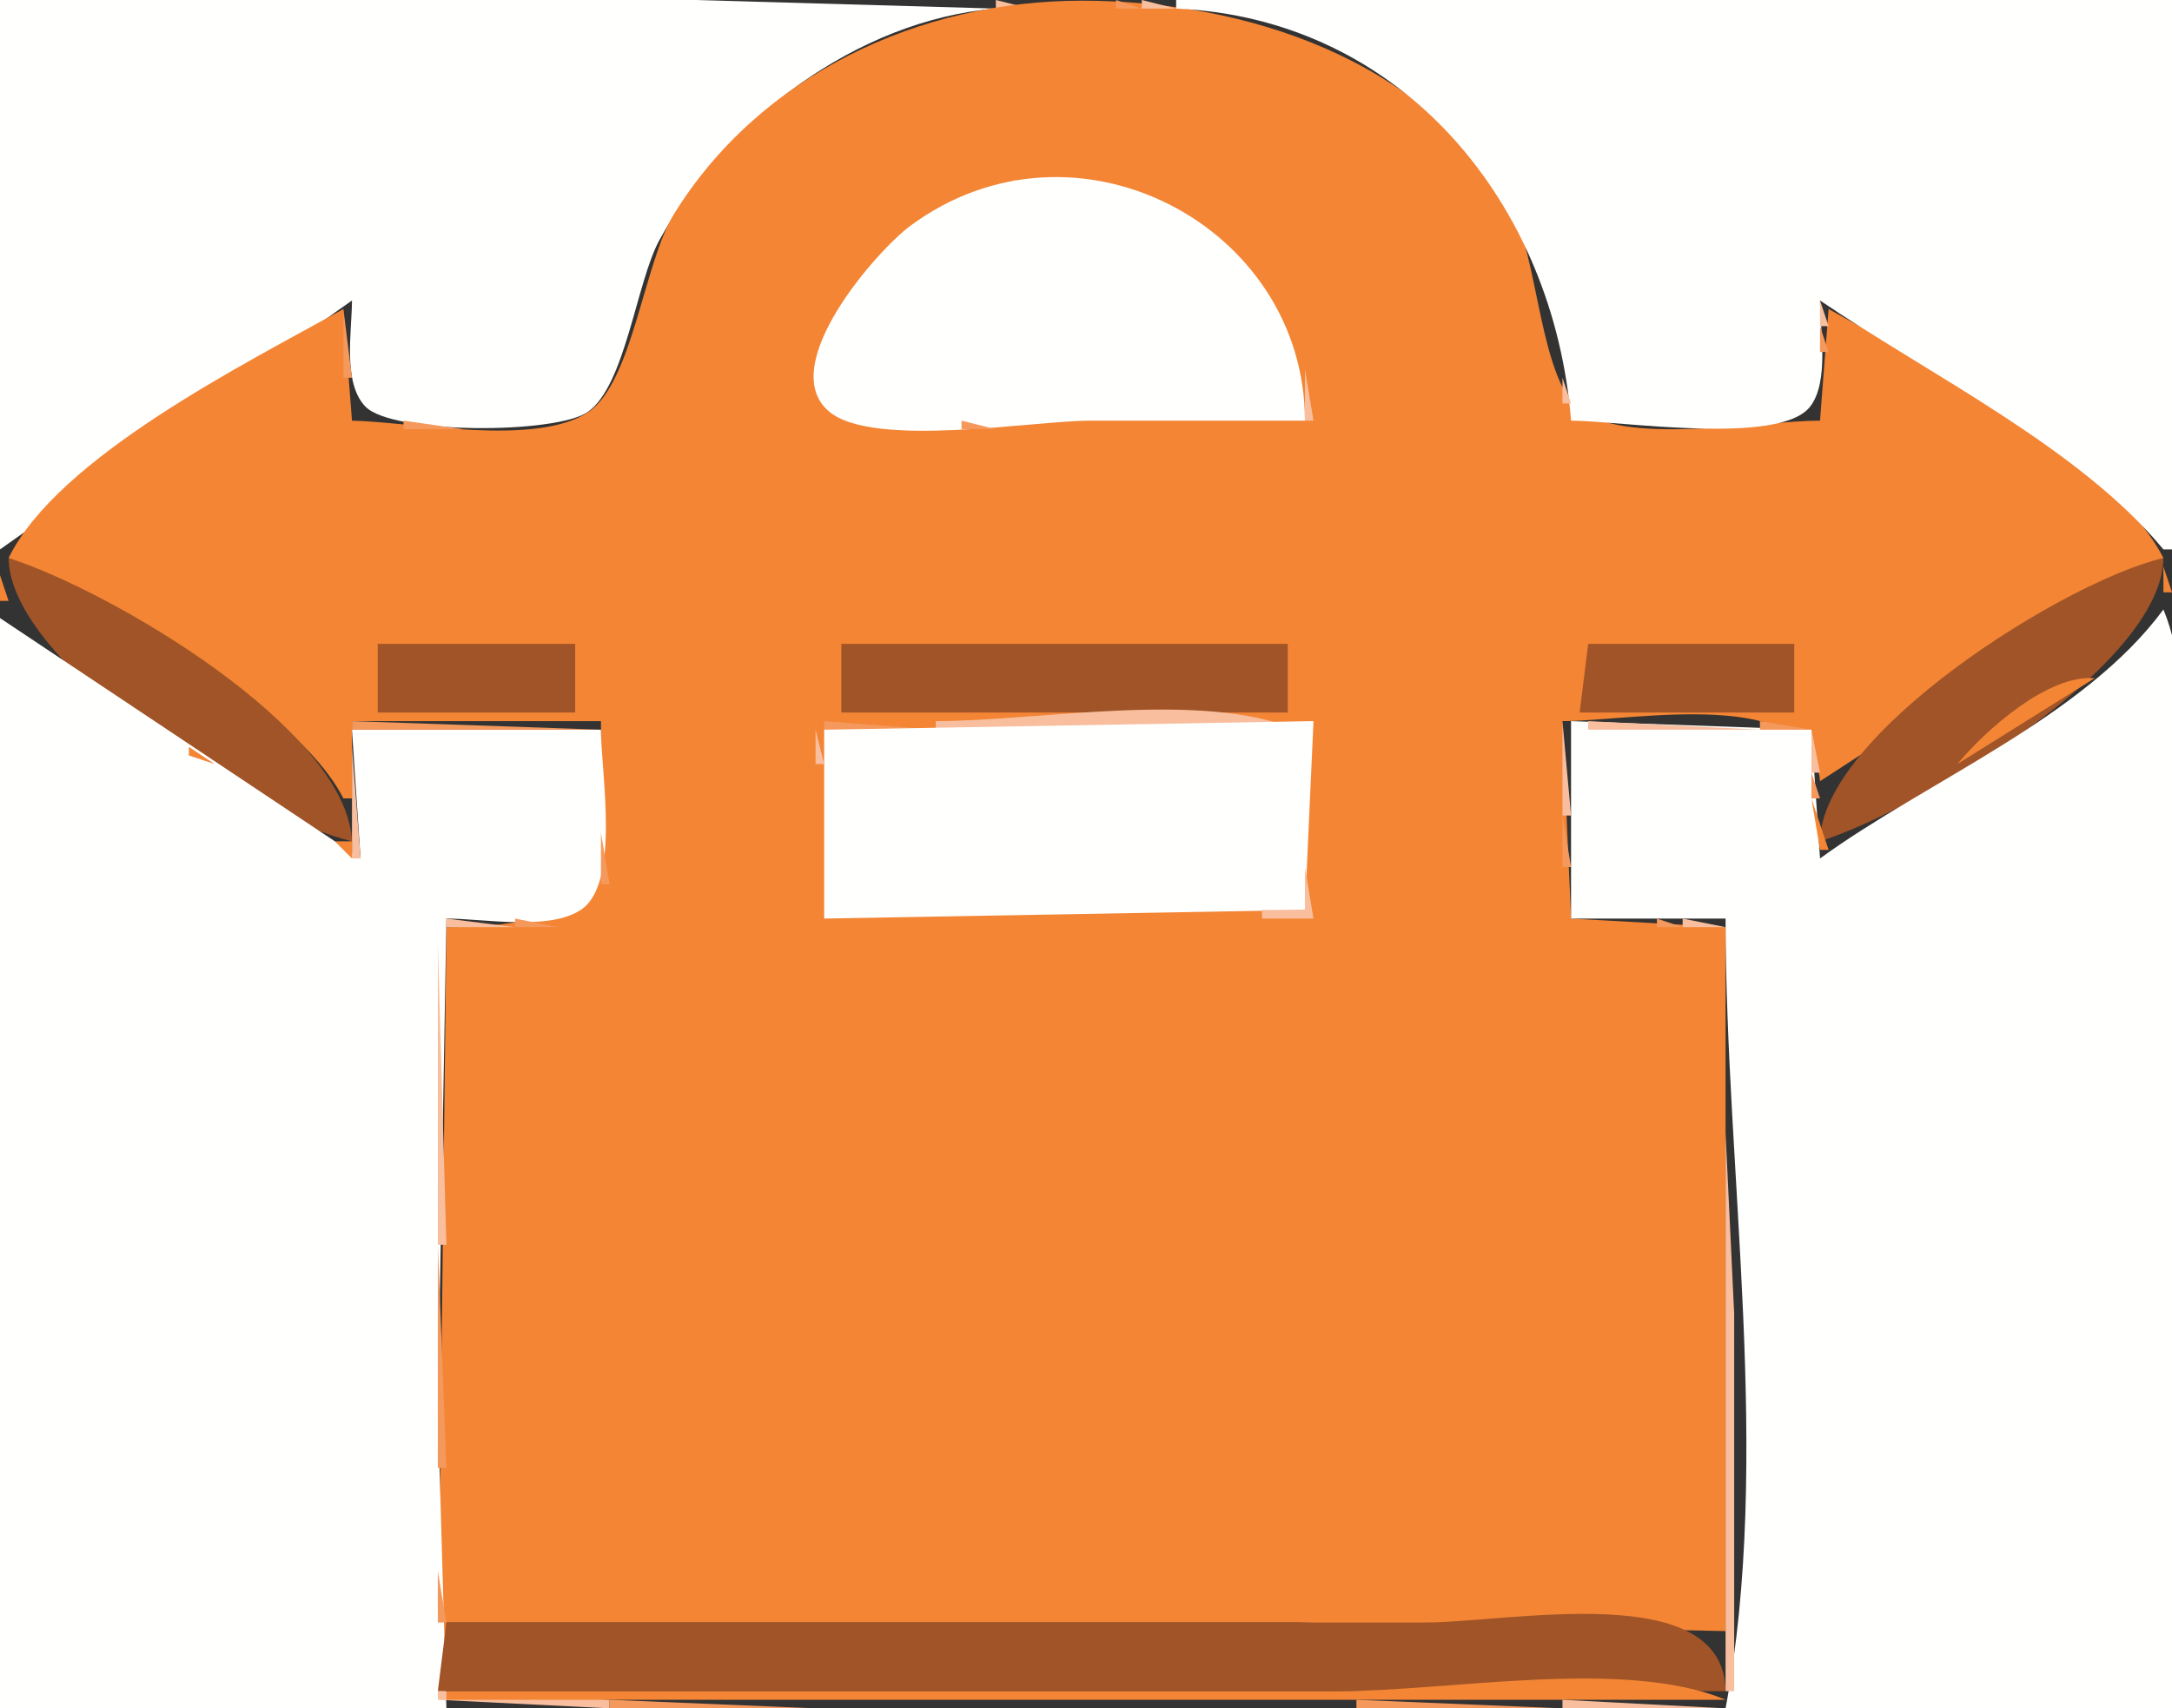
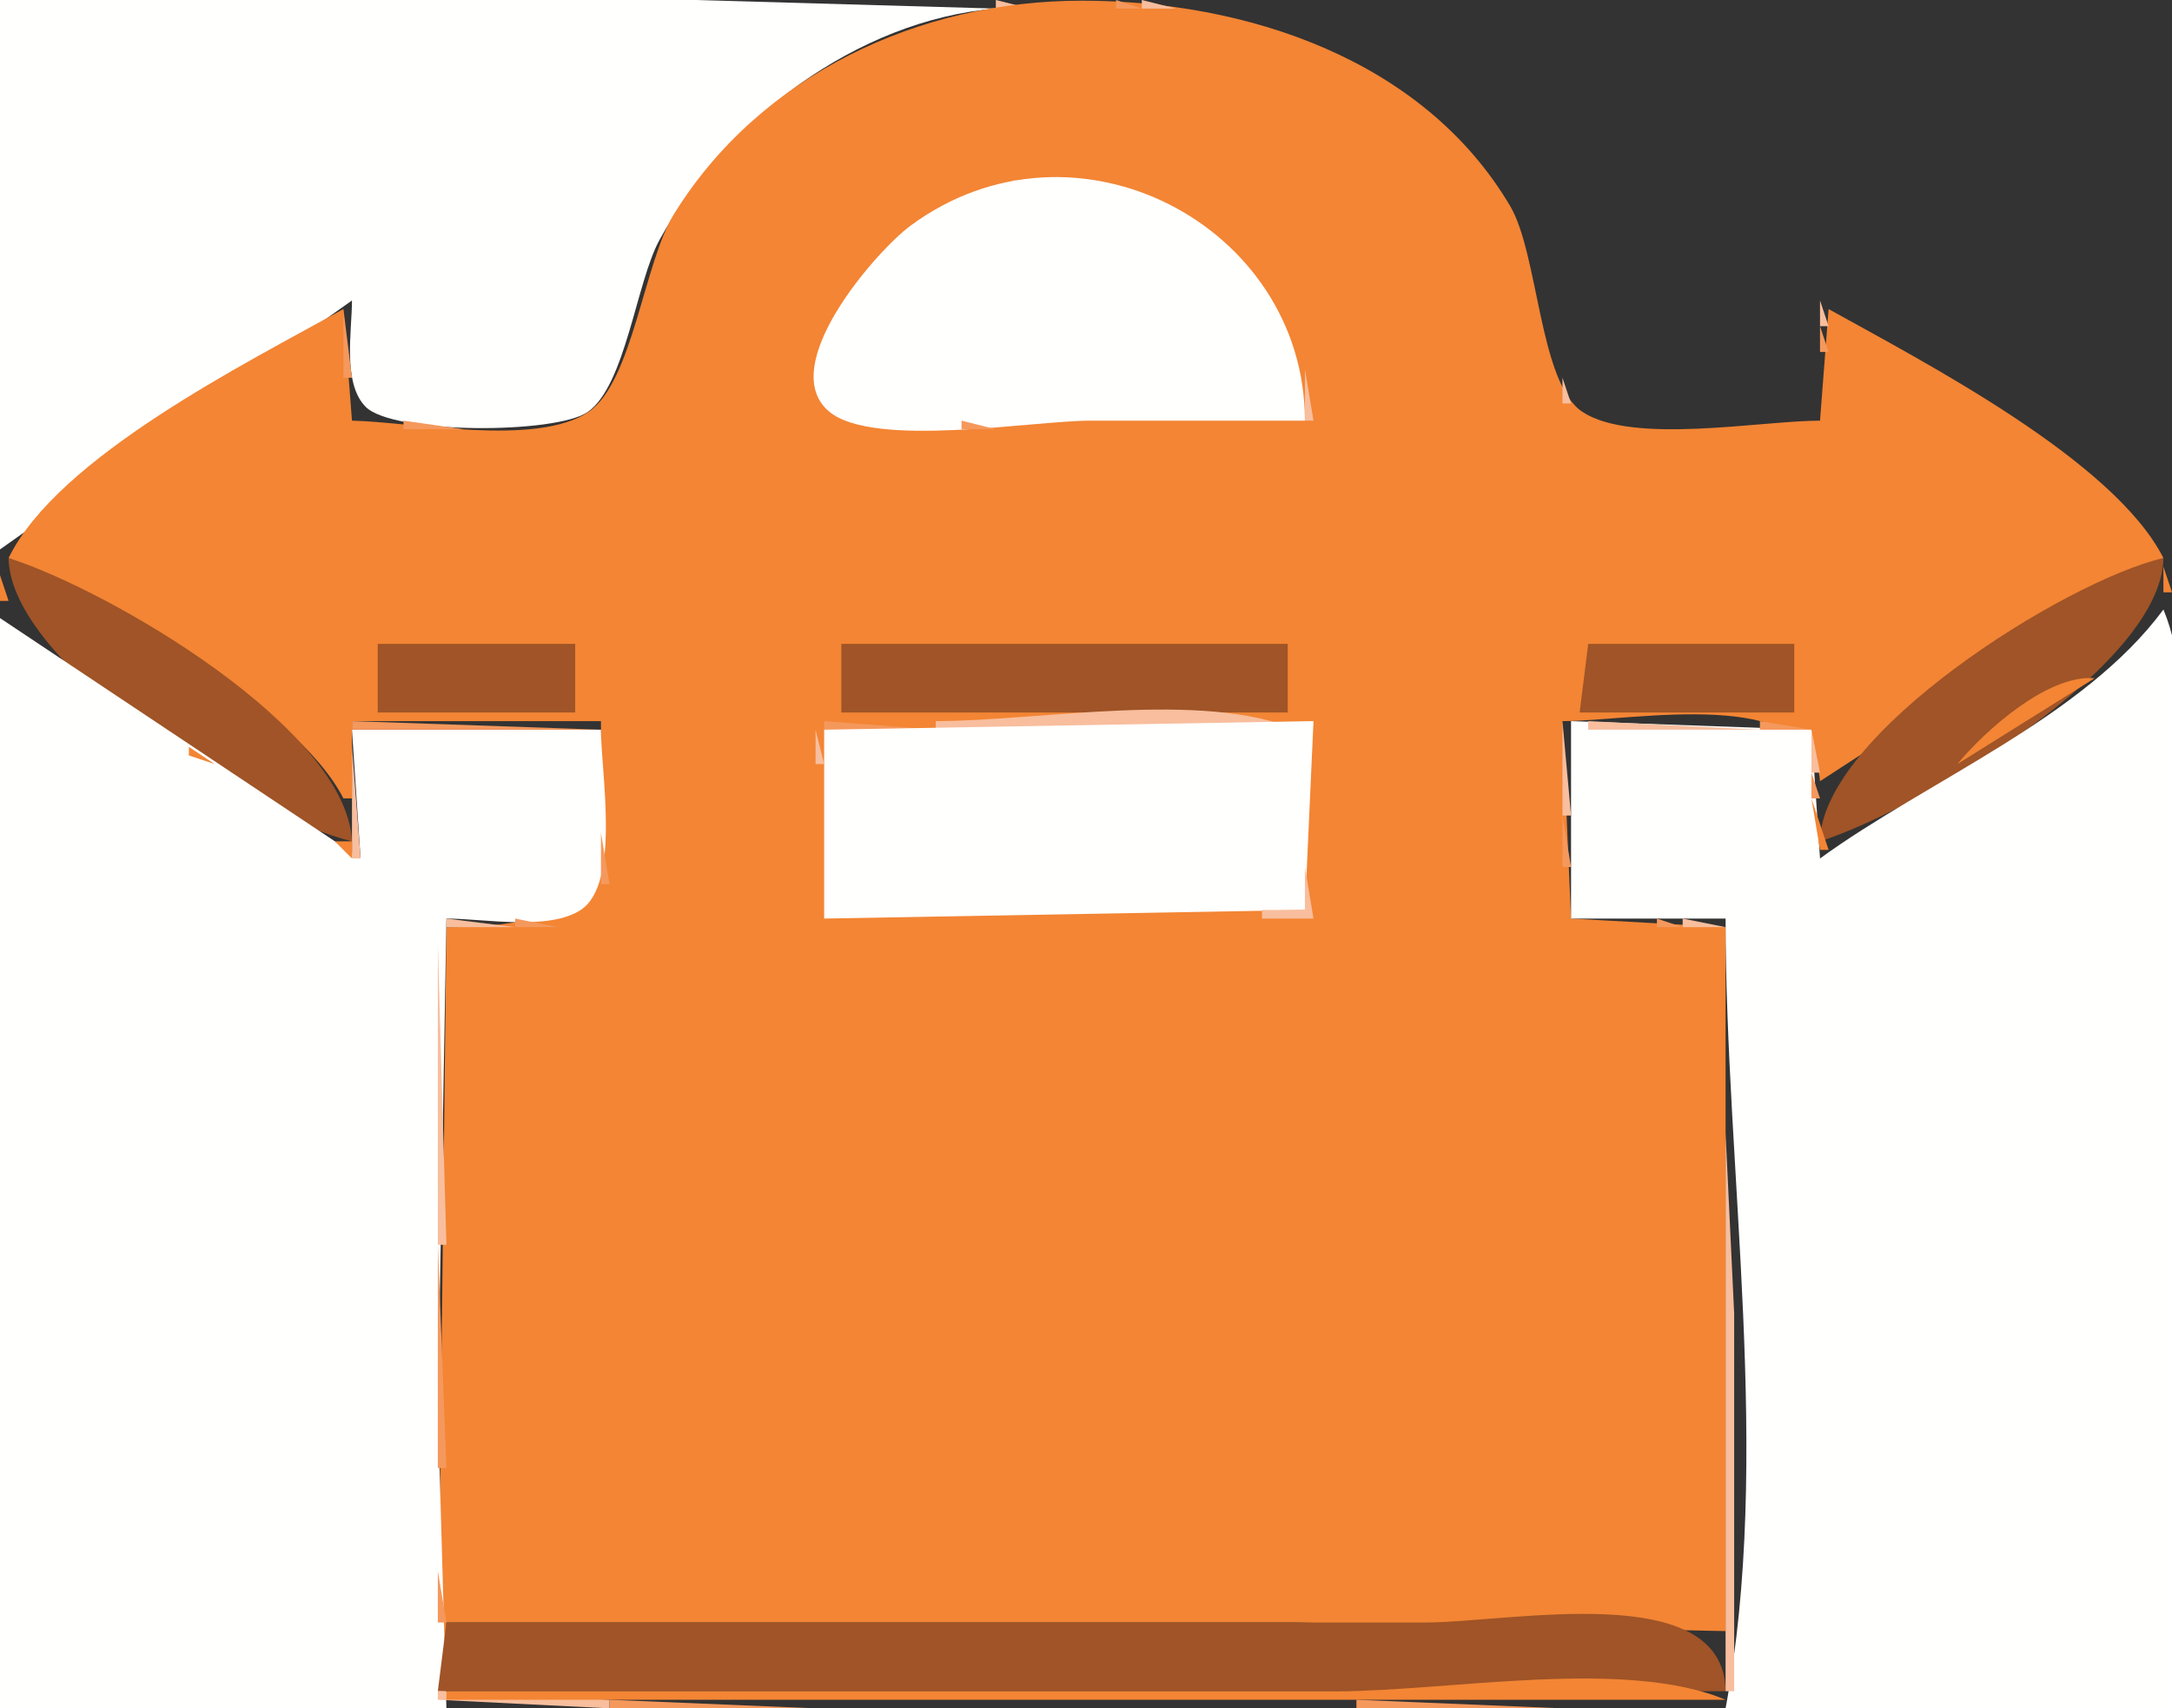
<svg xmlns="http://www.w3.org/2000/svg" width="253" height="199">
  <rect width="100%" height="100%" fill="#333333" stroke="none" />
  <path style="fill:#fffffe; stroke:none;" d="M0 0L0 64L41 35C41 38.526 39.867 44.661 42.603 47.397C45.819 50.612 64.826 50.57 68.487 47.972C72.848 44.878 74.128 32.897 76.792 28C84.392 14.035 99.883 2.318 116 1L81 0L0 0z" />
  <path style="fill:#f8be9d; stroke:none;" d="M116 0L116 1L120 1L116 0z" />
  <path style="fill:#f5985c; stroke:none;" d="M120.667 0.333L121.333 0.667L120.667 0.333z" />
  <path style="fill:#f38534; stroke:none;" d="M41 49L40 36C28.715 42.283 6.733 53.242 1 65C11.978 70.194 34.435 82.109 40 93L41 93L41 84L70 84C70 101.095 71.553 108 52 108L51 196L52 196L52 189L151 189L201 190L201 108L183 107L182 84C190.407 84 211.141 79.734 212 91L252 65C246.195 53.569 224.112 42.192 213 36L212 49C205.106 49 190.146 51.837 184.317 47.972C179.287 44.637 179.231 29.628 175.906 24C165.77 6.843 145.068 0.079 126 0.079C107.145 0.079 88.518 8.679 78.467 25C75.045 30.557 73.661 44.525 68.57 47.972C62.487 52.091 48.014 49.145 41 49z" />
  <path style="fill:#f5985c; stroke:none;" d="M130 0L130 1L133 1L130 0z" />
  <path style="fill:#f8be9d; stroke:none;" d="M133 0L133 1L137 1L133 0z" />
-   <path style="fill:#fffffe; stroke:none;" d="M137 0L137 1C163.495 2.155 181.018 23.924 183 49C188.555 49 207.217 51.947 210.821 47.397C213.109 44.508 212 38.461 212 35C224.667 43.617 242.235 52.176 252 64L253 64L253 0L137 0z" />
  <path style="fill:#f8be9d; stroke:none;" d="M111 1L112 2L111 1z" />
  <path style="fill:#f5985c; stroke:none;" d="M112 1L113 2L112 1M140 1L141 2L140 1z" />
  <path style="fill:#f8be9d; stroke:none;" d="M141.667 1.333L142.333 1.667L141.667 1.333M107.667 2.333L108.333 2.667L107.667 2.333z" />
  <path style="fill:#f5985c; stroke:none;" d="M145 2L146 3L145 2z" />
  <path style="fill:#f8be9d; stroke:none;" d="M146 2L147 3L146 2M105 3L106 4L105 3z" />
  <path style="fill:#f5985c; stroke:none;" d="M148 3L149 4L148 3z" />
  <path style="fill:#f8be9d; stroke:none;" d="M149 3L150 4L149 3M102 4L103 5L102 4z" />
  <path style="fill:#f5985c; stroke:none;" d="M151 4L152 5L151 4z" />
  <path style="fill:#f8be9d; stroke:none;" d="M152 4L153 5L152 4M100 5L101 6L100 5M154 5L155 6L154 5M98 6L99 7L98 6M156 6L157 7L156 6M96 7L97 8L96 7M158 7L159 8L158 7M160 8L161 9L160 8M93 9L94 10L93 9M163 10L164 11L163 10M90 11L91 12L90 11z" />
  <path style="fill:#f5985c; stroke:none;" d="M89 12L90 13L89 12z" />
  <path style="fill:#f8be9d; stroke:none;" d="M166 12L167 13L166 12z" />
  <path style="fill:#f5985c; stroke:none;" d="M88 13L89 14L88 13z" />
  <path style="fill:#f8be9d; stroke:none;" d="M167 13L168 14L167 13M168 14L169 15L168 14M169 15L170 16L169 15M170 16L171 17L170 16M171 17L172 18L171 17z" />
  <path style="fill:#f5985c; stroke:none;" d="M83 18L84 19L83 18z" />
  <path style="fill:#f8be9d; stroke:none;" d="M172 18L173 19L172 18z" />
  <path style="fill:#f5985c; stroke:none;" d="M82 19L83 20L82 19z" />
  <path style="fill:#f8be9d; stroke:none;" d="M81 20L82 21L81 20z" />
  <path style="fill:#f5985c; stroke:none;" d="M173 20L174 21L173 20M116.667 21.333L117.333 21.667L116.667 21.333z" />
  <path style="fill:#f8be9d; stroke:none;" d="M118 21L118 22L130 22L118 21z" />
  <path style="fill:#f5985c; stroke:none;" d="M130 21L131 22L130 21z" />
  <path style="fill:#f8be9d; stroke:none;" d="M174 21L175 22L174 21z" />
  <path style="fill:#f5985c; stroke:none;" d="M112 22L113 23L112 22z" />
  <path style="fill:#f8be9d; stroke:none;" d="M113 22L114 23L113 22z" />
  <path style="fill:#fffffe; stroke:none;" d="M152 49C151.985 26.269 125.206 12.135 106.039 26.304C102.124 29.199 90.238 42.715 96.618 47.972C101.803 52.245 120.363 49 127 49L152 49z" />
  <path style="fill:#f8be9d; stroke:none;" d="M133.667 22.333L134.333 22.667L133.667 22.333z" />
  <path style="fill:#f5985c; stroke:none;" d="M135 22L136 23L135 22M79 23L80 24L79 23z" />
  <path style="fill:#f8be9d; stroke:none;" d="M110 23L111 24L110 23M137 23L138 24L137 23z" />
  <path style="fill:#f5985c; stroke:none;" d="M175 23L176 24L175 23z" />
  <path style="fill:#f8be9d; stroke:none;" d="M78 24L79 25L78 24M108 24L109 25L108 24M139 24L140 25L139 24M176 24L177 25L176 24z" />
  <path style="fill:#f5985c; stroke:none;" d="M106 25L107 26L106 25z" />
  <path style="fill:#f8be9d; stroke:none;" d="M141 25L142 26L141 25M77 26L78 27L77 26M105 26L106 27L105 26M142 26L143 27L142 26M177 26L178 27L177 26M104 27L105 28L104 27M76 28L77 29L76 28M103 28L104 29L103 28z" />
  <path style="fill:#f5985c; stroke:none;" d="M145 28L146 29L145 28z" />
  <path style="fill:#f8be9d; stroke:none;" d="M178 28L179 29L178 28z" />
  <path style="fill:#f5985c; stroke:none;" d="M178 29L179 30L178 29z" />
  <path style="fill:#f8be9d; stroke:none;" d="M75 30L76 31L75 30M101 30L102 31L101 30M100 31L101 32L100 31M147 31L148 32L147 31M179 31L180 32L179 31M74 32L75 33L74 32M99 32L100 33L99 32z" />
  <path style="fill:#f5985c; stroke:none;" d="M148 32L149 33L148 32M179 32L180 33L179 32z" />
  <path style="fill:#f8be9d; stroke:none;" d="M73 34L74 35L73 34M149 34L150 35L149 34M180 34L181 35L180 34M40 35L41 36L40 35z" />
  <path style="fill:#f5985c; stroke:none;" d="M73 35L74 36L73 35M97 35L98 36L97 35M180 35L181 36L180 35z" />
  <path style="fill:#f8be9d; stroke:none;" d="M212 35L212 38L213 38L212 35M38 36L39 37L38 36z" />
  <path style="fill:#f5985c; stroke:none;" d="M40 36L40 44L41 44L40 36M150 36L151 37L150 36z" />
  <path style="fill:#f8be9d; stroke:none;" d="M214 36L215 37L214 36z" />
  <path style="fill:#f5985c; stroke:none;" d="M37 37L38 38L37 37z" />
  <path style="fill:#f8be9d; stroke:none;" d="M72 37L73 38L72 37z" />
  <path style="fill:#f5985c; stroke:none;" d="M215 37L216 38L215 37z" />
  <path style="fill:#f8be9d; stroke:none;" d="M35 38L36 39L35 38z" />
  <path style="fill:#f5985c; stroke:none;" d="M72 38L73 39L72 38z" />
  <path style="fill:#f8be9d; stroke:none;" d="M96 38L97 39L96 38M181.333 38.667L181.667 39.333L181.333 38.667z" />
  <path style="fill:#f5985c; stroke:none;" d="M212 38L212 41L213 41L212 38z" />
  <path style="fill:#f8be9d; stroke:none;" d="M217 38L218 39L217 38z" />
  <path style="fill:#f5985c; stroke:none;" d="M34 39L35 40L34 39z" />
  <path style="fill:#f8be9d; stroke:none;" d="M151 39L152 40L151 39M218 39L219 40L218 39M32 40L33 41L32 40z" />
  <path style="fill:#f5985c; stroke:none;" d="M181.333 40.667L181.667 41.333L181.333 40.667M31 41L32 42L31 41z" />
  <path style="fill:#f8be9d; stroke:none;" d="M71 41L72 42L71 41z" />
  <path style="fill:#f5985c; stroke:none;" d="M95 41L96 42L95 41z" />
  <path style="fill:#f8be9d; stroke:none;" d="M221 41L222 42L221 41M29 42L30 43L29 42z" />
  <path style="fill:#f5985c; stroke:none;" d="M71 42L72 43L71 42z" />
  <path style="fill:#f8be9d; stroke:none;" d="M95.333 42.667L95.667 43.333L95.333 42.667z" />
  <path style="fill:#f5985c; stroke:none;" d="M152 42L153 43L152 42M222 42L223 43L222 42M28 43L29 44L28 43z" />
  <path style="fill:#f8be9d; stroke:none;" d="M152 43L152 49L153 49L152 43M224 43L225 44L224 43M26 44L27 45L26 44M182 44L182 47L183 47L182 44z" />
  <path style="fill:#f5985c; stroke:none;" d="M225 44L226 45L225 44z" />
  <path style="fill:#f8be9d; stroke:none;" d="M25 45L26 46L25 45M70 45L71 46L70 45M227 45L228 46L227 45z" />
  <path style="fill:#f5985c; stroke:none;" d="M70 46L71 47L70 46M228 46L229 47L228 46z" />
  <path style="fill:#f8be9d; stroke:none;" d="M22 47L23 48L22 47M41 47L43 49L41 47z" />
  <path style="fill:#f5985c; stroke:none;" d="M182 47L183 48L182 47z" />
-   <path style="fill:#f8be9d; stroke:none;" d="M211.333 47.667L211.667 48.333L211.333 47.667M230 47L231 48L230 47z" />
  <path style="fill:#f5985c; stroke:none;" d="M41 48L42 49L41 48z" />
  <path style="fill:#f8be9d; stroke:none;" d="M69 48L70 49L69 48M95 48L96 49L95 48z" />
  <path style="fill:#f5985c; stroke:none;" d="M231 48L232 49L231 48z" />
  <path style="fill:#f8be9d; stroke:none;" d="M19 49L20 50L19 49z" />
  <path style="fill:#f5985c; stroke:none;" d="M47 49L47 50L54 50L47 49M112 49L112 50L116 50L112 49z" />
  <path style="fill:#f8be9d; stroke:none;" d="M233 49L234 50L233 49M234 50L235 51L234 50M16 51L17 52L16 51z" />
  <path style="fill:#f5985c; stroke:none;" d="M15 52L16 53L15 52z" />
  <path style="fill:#f8be9d; stroke:none;" d="M237 52L238 53L237 52M13 53L14 54L13 53z" />
  <path style="fill:#f5985c; stroke:none;" d="M12 54L13 55L12 54z" />
  <path style="fill:#f8be9d; stroke:none;" d="M240 54L241 55L240 54M10 55L11 56L10 55z" />
  <path style="fill:#f5985c; stroke:none;" d="M241 55L242 56L241 55z" />
  <path style="fill:#f8be9d; stroke:none;" d="M9 56L10 57L9 56M243 56L244 57L243 56z" />
  <path style="fill:#f5985c; stroke:none;" d="M244 57L245 58L244 57z" />
  <path style="fill:#f8be9d; stroke:none;" d="M6 58L7 59L6 58z" />
  <path style="fill:#f5985c; stroke:none;" d="M5 59L6 60L5 59z" />
  <path style="fill:#f8be9d; stroke:none;" d="M247 59L248 60L247 59z" />
  <path style="fill:#f5985c; stroke:none;" d="M248 60L249 61L248 60z" />
  <path style="fill:#f8be9d; stroke:none;" d="M250 61L251 62L250 61M251 62L252 63L251 62M0 64L1 65L0 64M252 64L253 65L252 64z" />
  <path style="fill:#f5985c; stroke:none;" d="M0.333 65.667L0.667 66.333L0.333 65.667z" />
  <path style="fill:#a05427; stroke:none;" d="M1 65C1.146 77.39 29.47 95.291 41 98C40.389 84.859 12.77 68.751 1 65M212 98C223.434 94.356 251.851 77.626 252 65C240.436 67.717 212.147 85.56 212 98z" />
  <path style="fill:#f5985c; stroke:none;" d="M252 65L253 66L252 65z" />
  <path style="fill:#f38534; stroke:none;" d="M252 66L252 69L253 69L252 66M0 67L0 70L1 70L0 67z" />
  <path style="fill:#f5985c; stroke:none;" d="M252 69L253 70L252 69M0 70L1 71L0 70z" />
  <path style="fill:#f8be9d; stroke:none;" d="M252 70L253 71L252 70M0 71L1 72L0 71z" />
  <path style="fill:#fffffe; stroke:none;" d="M252 71C242.691 83.612 224.545 90.879 212 100L211 85L183 84L183 107L201 107C201 136.749 206.456 169.612 201 199L253 199L253 110C253 98.842 256.308 81.266 252 71M0 72L0 199L52 199L51 164L52 107C56.317 107 63.956 108.459 67.682 105.972C72.308 102.885 70 89.919 70 85L41 85L42 100L0 72z" />
  <path style="fill:#f38534; stroke:none;" d="M1 72L2 73L1 72z" />
  <path style="fill:#f5985c; stroke:none;" d="M251 72L252 73L251 72M2 73L3 74L2 73M250 73L251 74L250 73z" />
  <path style="fill:#f8be9d; stroke:none;" d="M3 74L5 76L3 74z" />
  <path style="fill:#f38534; stroke:none;" d="M4 74L5 75L4 74M248 74L247 76L248 74z" />
  <path style="fill:#f8be9d; stroke:none;" d="M249 74L250 75L249 74z" />
  <path style="fill:#f38534; stroke:none;" d="M5 75L6 76L5 75z" />
  <path style="fill:#a05427; stroke:none;" d="M44 75L44 83L67 83L67 75L44 75M98 75L98 83L150 83L150 75L98 75M185 75L184 83L209 83L209 75L185 75z" />
  <path style="fill:#f8be9d; stroke:none;" d="M248 75L249 76L248 75z" />
  <path style="fill:#f5985c; stroke:none;" d="M6 76L7 77L6 76z" />
  <path style="fill:#f38534; stroke:none;" d="M7 76L9 78L7 76M245 76L244 78L245 76z" />
  <path style="fill:#f5985c; stroke:none;" d="M246 76L247 77L246 76z" />
  <path style="fill:#f8be9d; stroke:none;" d="M7 77L8 78L7 77M245 77L246 78L245 77z" />
  <path style="fill:#f5985c; stroke:none;" d="M9 78L10 79L9 78z" />
  <path style="fill:#f38534; stroke:none;" d="M228 89L244 79C238.59 78.535 231.302 85.005 228 89z" />
  <path style="fill:#f8be9d; stroke:none;" d="M10 79L11 80L10 79z" />
  <path style="fill:#f38534; stroke:none;" d="M11 79L12 80L11 79z" />
  <path style="fill:#f8be9d; stroke:none;" d="M242 79L243 80L242 79z" />
  <path style="fill:#f38534; stroke:none;" d="M12 80L13 81L12 80z" />
  <path style="fill:#f8be9d; stroke:none;" d="M241 80L242 81L241 80z" />
  <path style="fill:#f5985c; stroke:none;" d="M13 81L14 82L13 81z" />
  <path style="fill:#f38534; stroke:none;" d="M14 81L16 83L14 81z" />
  <path style="fill:#f5985c; stroke:none;" d="M239 81L240 82L239 81z" />
  <path style="fill:#f8be9d; stroke:none;" d="M14 82L15 83L14 82M238 82L239 83L238 82z" />
  <path style="fill:#f5985c; stroke:none;" d="M16 83L17 84L16 83z" />
  <path style="fill:#f38534; stroke:none;" d="M17 83L19 85L17 83z" />
  <path style="fill:#f5985c; stroke:none;" d="M236 83L237 84L236 83z" />
  <path style="fill:#f8be9d; stroke:none;" d="M17 84L18 85L17 84z" />
  <path style="fill:#f5985c; stroke:none;" d="M41 84L41 85L70 85L41 84M96 84L96 85L109 85L96 84z" />
  <path style="fill:#f8be9d; stroke:none;" d="M109 84L109 85L151 85C140.012 80.389 120.957 84 109 84z" />
  <path style="fill:#fffffe; stroke:none;" d="M96 85L96 107L152 106L153 84L96 85z" />
  <path style="fill:#f8be9d; stroke:none;" d="M182 84L182 95L183 95L182 84M185 84L185 85L205 85L185 84z" />
  <path style="fill:#f5985c; stroke:none;" d="M205 84L205 85L211 85L205 84z" />
  <path style="fill:#f8be9d; stroke:none;" d="M235 84L236 85L235 84z" />
  <path style="fill:#f5985c; stroke:none;" d="M19 85L20 86L19 85z" />
  <path style="fill:#f38534; stroke:none;" d="M20 85L22 87L20 85z" />
  <path style="fill:#f8be9d; stroke:none;" d="M95 85L95 89L96 89L95 85M211 85L211 90L212 90L211 85z" />
  <path style="fill:#f5985c; stroke:none;" d="M233 85L234 86L233 85z" />
  <path style="fill:#f8be9d; stroke:none;" d="M20 86L21 87L20 86M232 86L233 87L232 86z" />
  <path style="fill:#f38534; stroke:none;" d="M22 87L22 88L25 89L22 87z" />
  <path style="fill:#f8be9d; stroke:none;" d="M41 87L41 100L42 100L41 87z" />
  <path style="fill:#f5985c; stroke:none;" d="M230 87L231 88L230 87z" />
  <path style="fill:#f8be9d; stroke:none;" d="M23 88L24 89L23 88M229 88L230 89L229 88z" />
  <path style="fill:#f38534; stroke:none;" d="M25 89L26 90L25 89M226 89L225 91L226 89z" />
  <path style="fill:#f5985c; stroke:none;" d="M227 89L228 90L227 89z" />
  <path style="fill:#f8be9d; stroke:none;" d="M26 90L28 92L26 90z" />
  <path style="fill:#f38534; stroke:none;" d="M27 90L28 91L27 90z" />
  <path style="fill:#f5985c; stroke:none;" d="M211 90L211 93L212 93L211 90z" />
  <path style="fill:#f8be9d; stroke:none;" d="M226 90L227 91L226 90z" />
  <path style="fill:#f38534; stroke:none;" d="M28 91L29 92L28 91M223 91L222 93L223 91z" />
  <path style="fill:#f5985c; stroke:none;" d="M224 91L225 92L224 91M29 92L30 93L29 92z" />
  <path style="fill:#f38534; stroke:none;" d="M30 92L32 94L30 92z" />
  <path style="fill:#f8be9d; stroke:none;" d="M223 92L224 93L223 92M30 93L31 94L30 93z" />
  <path style="fill:#f38534; stroke:none;" d="M211 93L212 99L213 99L211 93M220 93L219 95L220 93z" />
  <path style="fill:#f5985c; stroke:none;" d="M221 93L222 94L221 93M32 94L33 95L32 94z" />
  <path style="fill:#f38534; stroke:none;" d="M33 94L35 96L33 94z" />
  <path style="fill:#f8be9d; stroke:none;" d="M220 94L221 95L220 94M33 95L34 96L33 95z" />
  <path style="fill:#f5985c; stroke:none;" d="M182 95L182 101L183 101L182 95z" />
  <path style="fill:#f38534; stroke:none;" d="M217 95L216 97L217 95z" />
  <path style="fill:#f5985c; stroke:none;" d="M218 95L219 96L218 95M35 96L36 97L35 96z" />
  <path style="fill:#f38534; stroke:none;" d="M36 96L38 98L36 96z" />
  <path style="fill:#f8be9d; stroke:none;" d="M217 96L218 97L217 96M36 97L37 98L36 97z" />
  <path style="fill:#f5985c; stroke:none;" d="M70 97L70 103L71 103L70 97z" />
  <path style="fill:#f38534; stroke:none;" d="M214 97L215 98L214 97z" />
  <path style="fill:#f8be9d; stroke:none;" d="M215 97L216 98L215 97z" />
  <path style="fill:#f5985c; stroke:none;" d="M38 98L39 99L38 98z" />
  <path style="fill:#f38534; stroke:none;" d="M39 98L41 100L41 98L39 98z" />
  <path style="fill:#f5985c; stroke:none;" d="M211 98L212 99L211 98M213 98L214 99L213 98z" />
  <path style="fill:#f8be9d; stroke:none;" d="M39 99L40 100L39 99M212 99L213 100L212 99M152 101L152 106L147 106L147 107L153 107L152 101M95.333 104.667L95.667 105.333L95.333 104.667M69 105L70 106L69 105M68 106L69 107L68 106z" />
-   <path style="fill:#f5985c; stroke:none;" d="M95 106L96 107L95 106z" />
  <path style="fill:#f8be9d; stroke:none;" d="M52 107L52 108L60 108L52 107z" />
  <path style="fill:#f5985c; stroke:none;" d="M60 107L60 108L65 108L60 107M193 107L193 108L196 108L193 107z" />
  <path style="fill:#f8be9d; stroke:none;" d="M196 107L196 108L201 108L196 107M51 110L51 145L52 145L51 110M201 132L201 197L202 197L202 153L201 132z" />
  <path style="fill:#f5985c; stroke:none;" d="M51 145L51 171L52 171L51 145M51 183L51 189L52 189L51 183z" />
  <path style="fill:#a05427; stroke:none;" d="M52 189L51 197L201 197C200.844 183.818 175.948 189 166 189L52 189z" />
  <path style="fill:#f8be9d; stroke:none;" d="M51 197L51 198L71 199L71 198L51 197z" />
  <path style="fill:#f38534; stroke:none;" d="M52 197L52 198L201 198C189.306 193.093 168.73 197 156 197L52 197z" />
  <path style="fill:#f5985c; stroke:none;" d="M71 198L71 199L95 199L71 198M158 198L158 199L182 199L158 198z" />
-   <path style="fill:#f8be9d; stroke:none;" d="M182 198L182 199L201 199L182 198z" />
</svg>